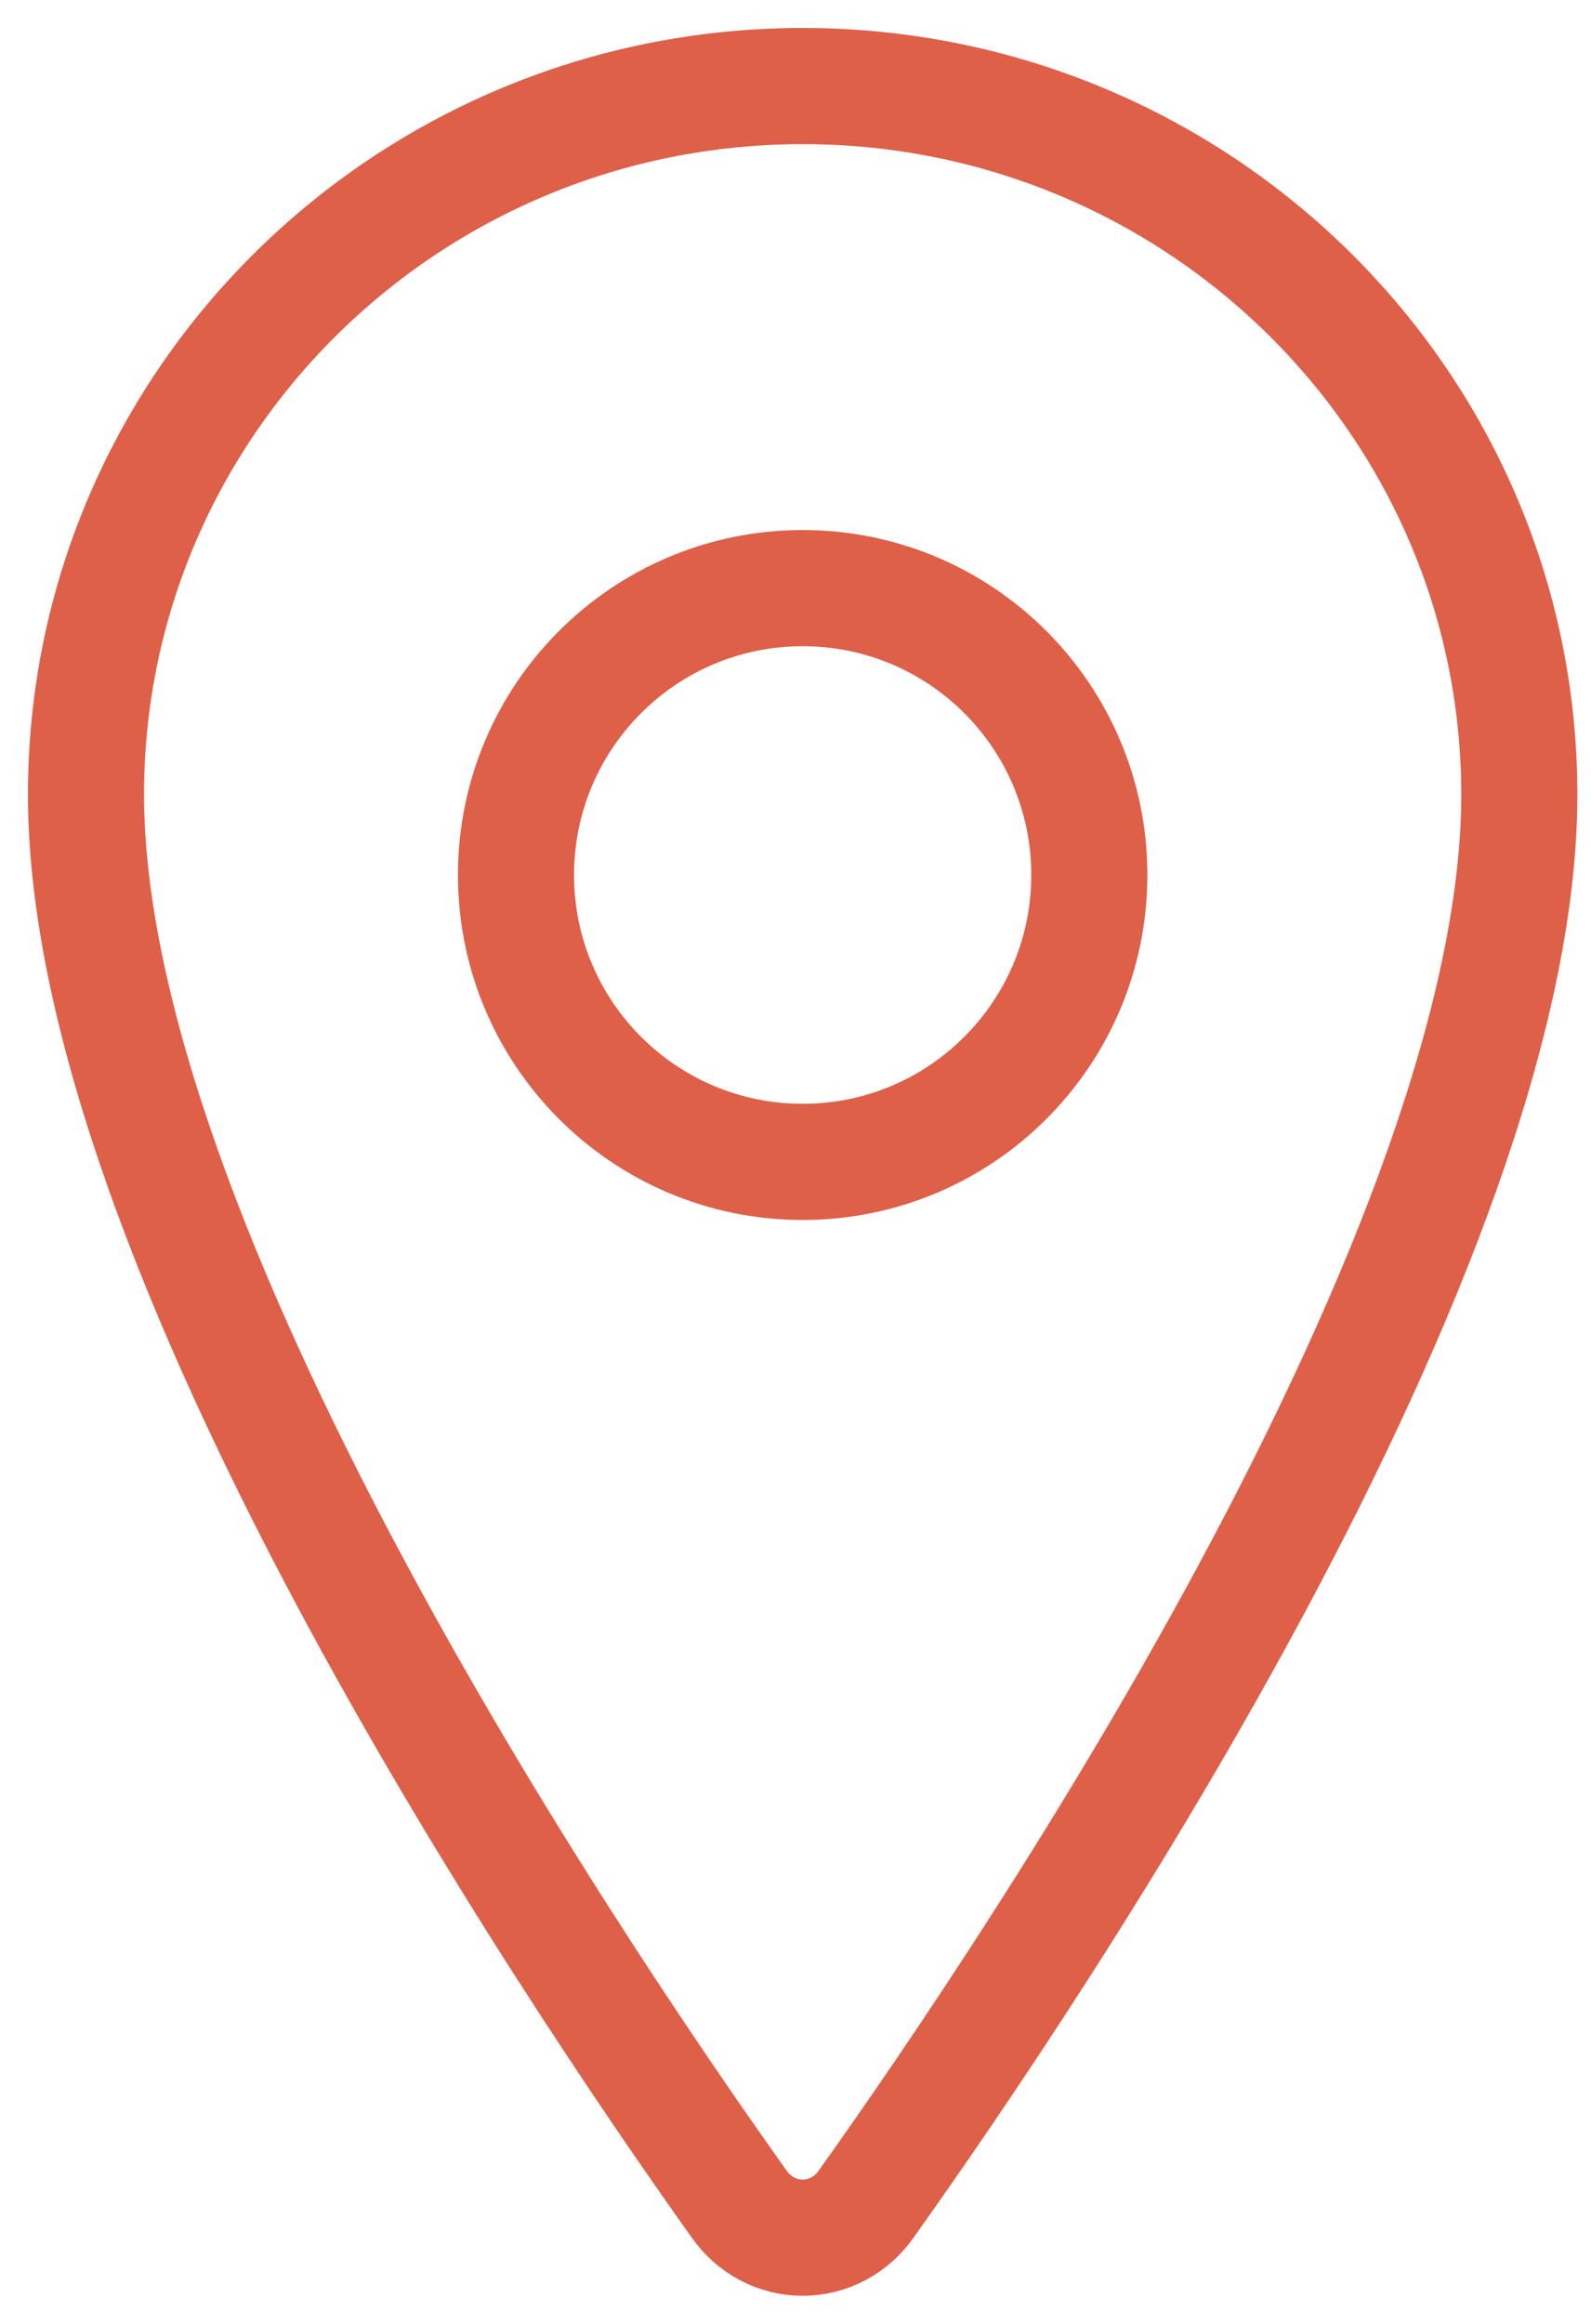
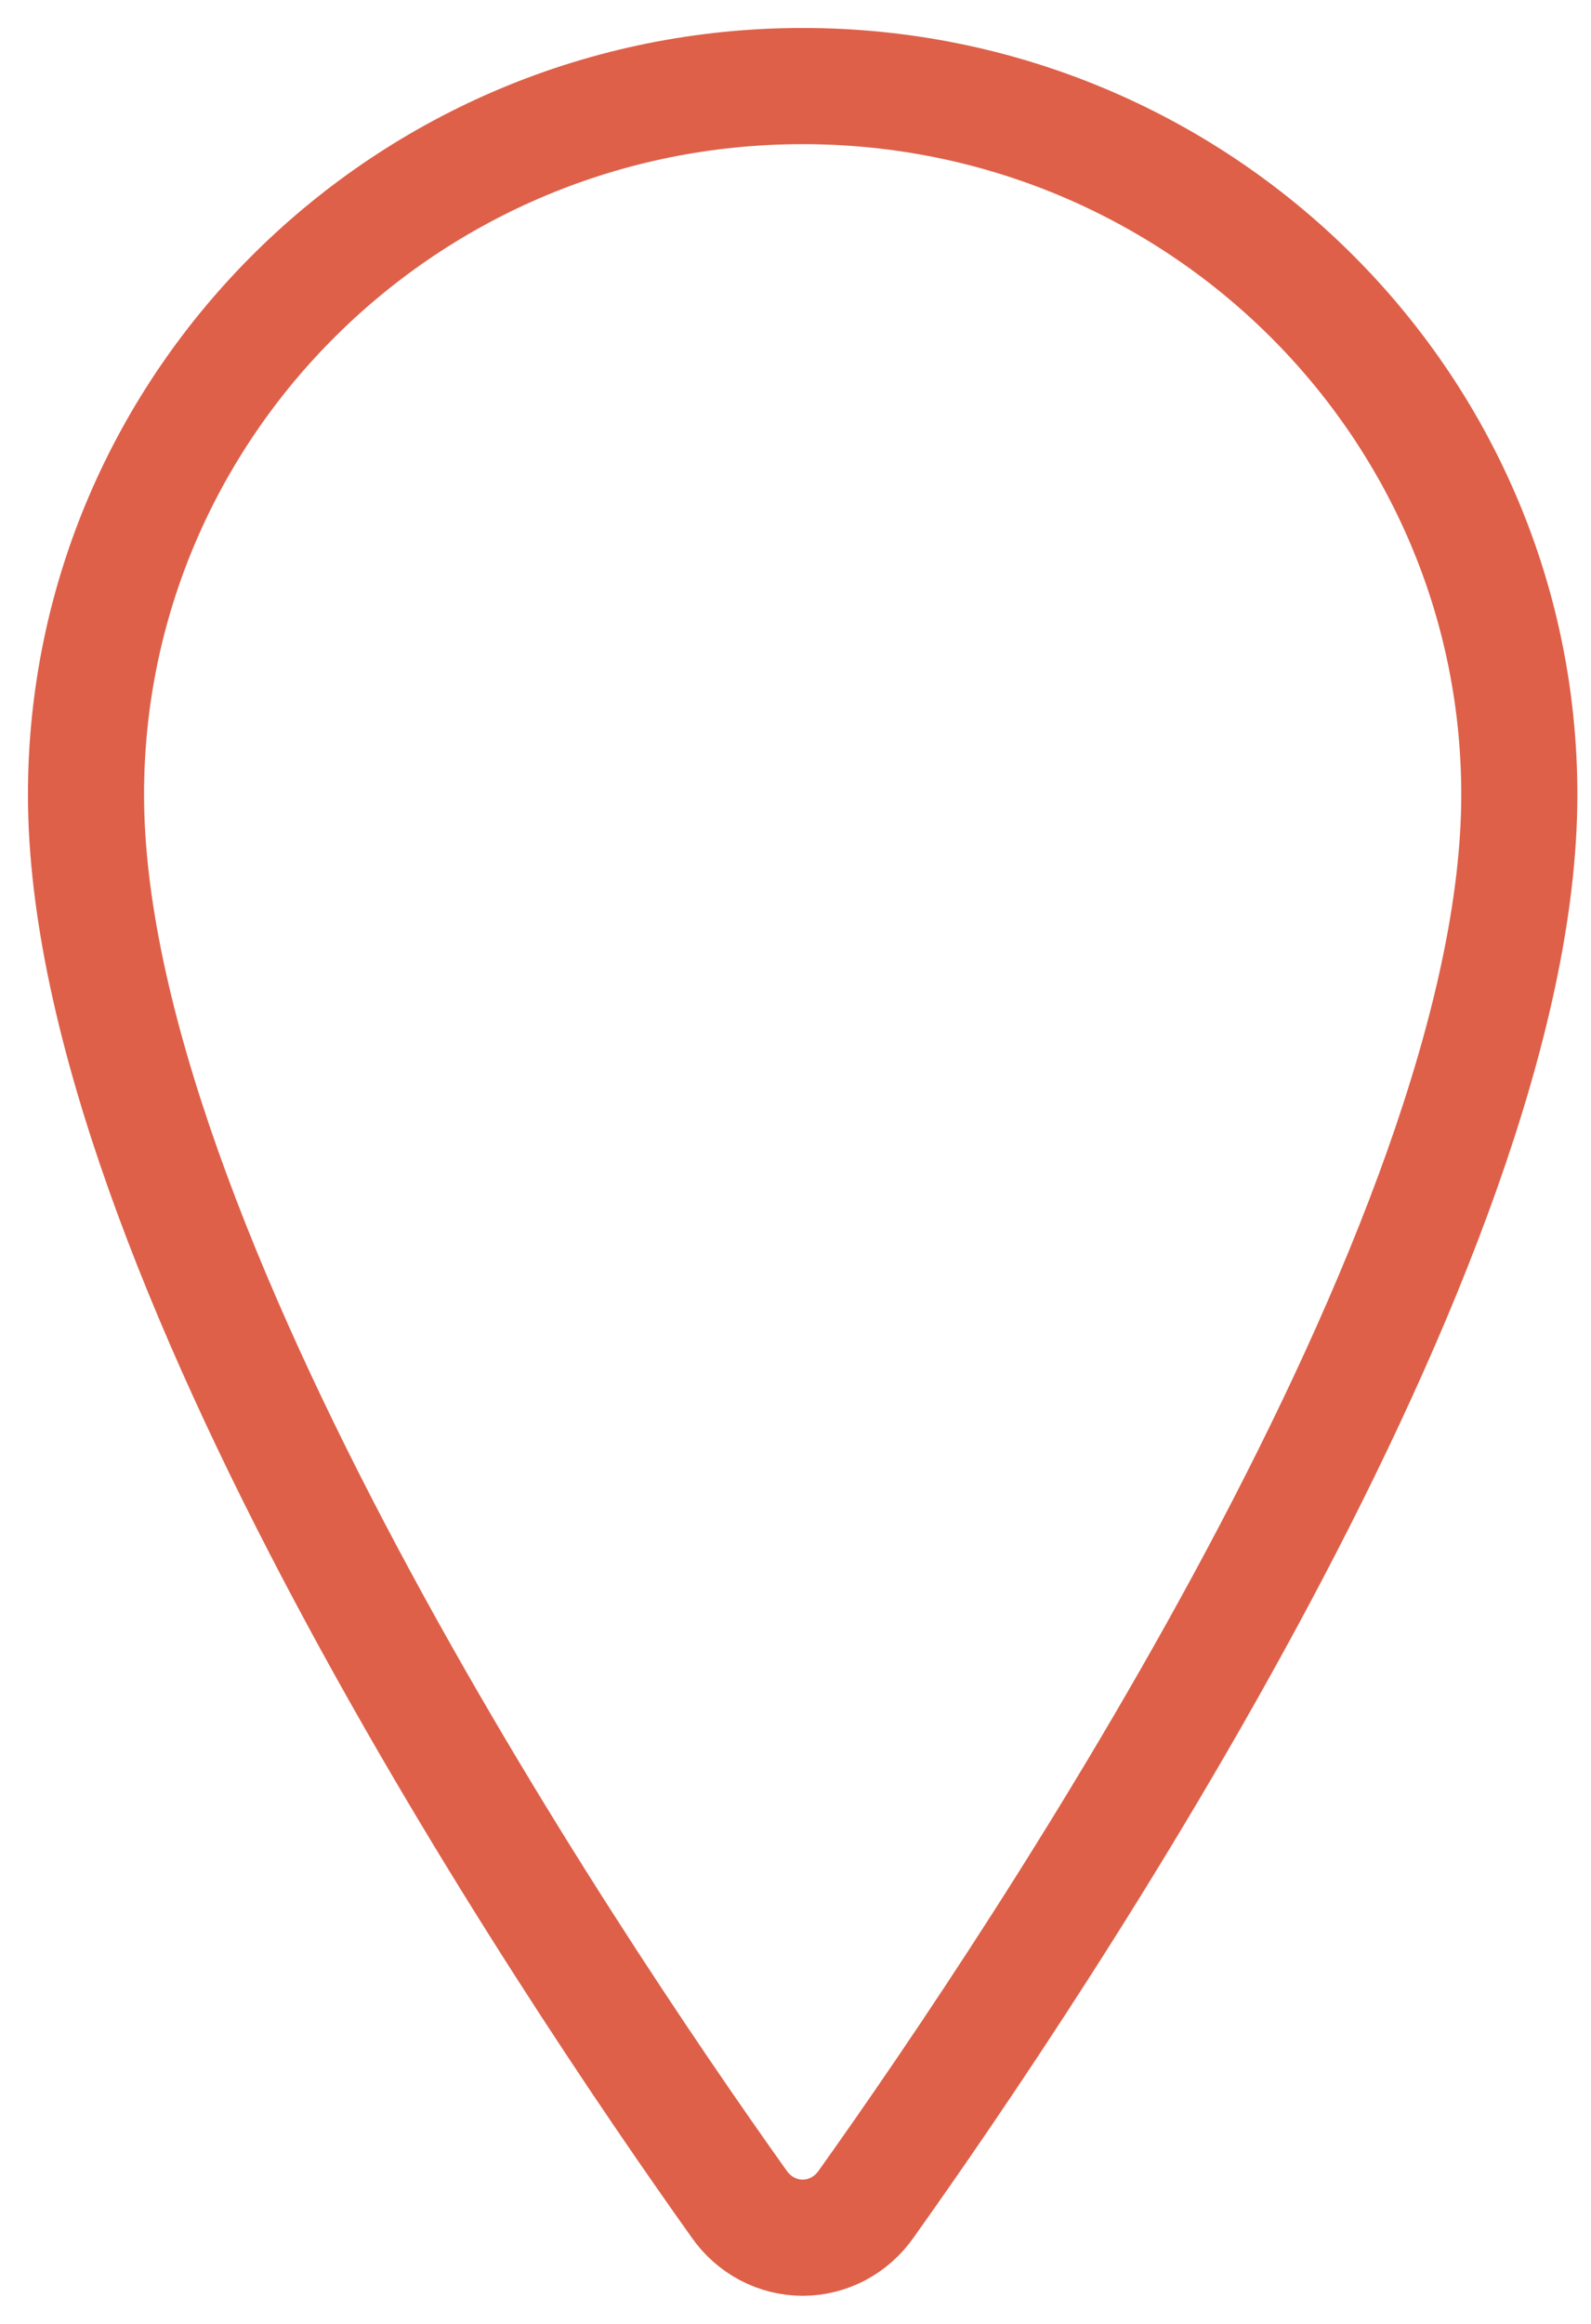
<svg xmlns="http://www.w3.org/2000/svg" width="37" height="54" viewBox="0 0 37 54" fill="none">
  <path d="M18.667 2C9.465 2 2 9.379 2 18.467C2 28.924 13.111 45.496 17.191 51.22C17.36 51.462 17.582 51.658 17.839 51.794C18.095 51.929 18.379 52 18.667 52C18.954 52 19.238 51.929 19.495 51.794C19.751 51.658 19.973 51.462 20.142 51.22C24.222 45.499 35.333 28.933 35.333 18.467C35.333 9.379 27.868 2 18.667 2Z" stroke="#DE6049" stroke-width="2.7" stroke-linecap="round" stroke-linejoin="round" />
-   <path d="M18.667 27C22.349 27 25.333 24.015 25.333 20.333C25.333 16.651 22.349 13.667 18.667 13.667C14.985 13.667 12 16.651 12 20.333C12 24.015 14.985 27 18.667 27Z" stroke="#DE6049" stroke-width="2.7" stroke-linecap="round" stroke-linejoin="round" />
</svg>